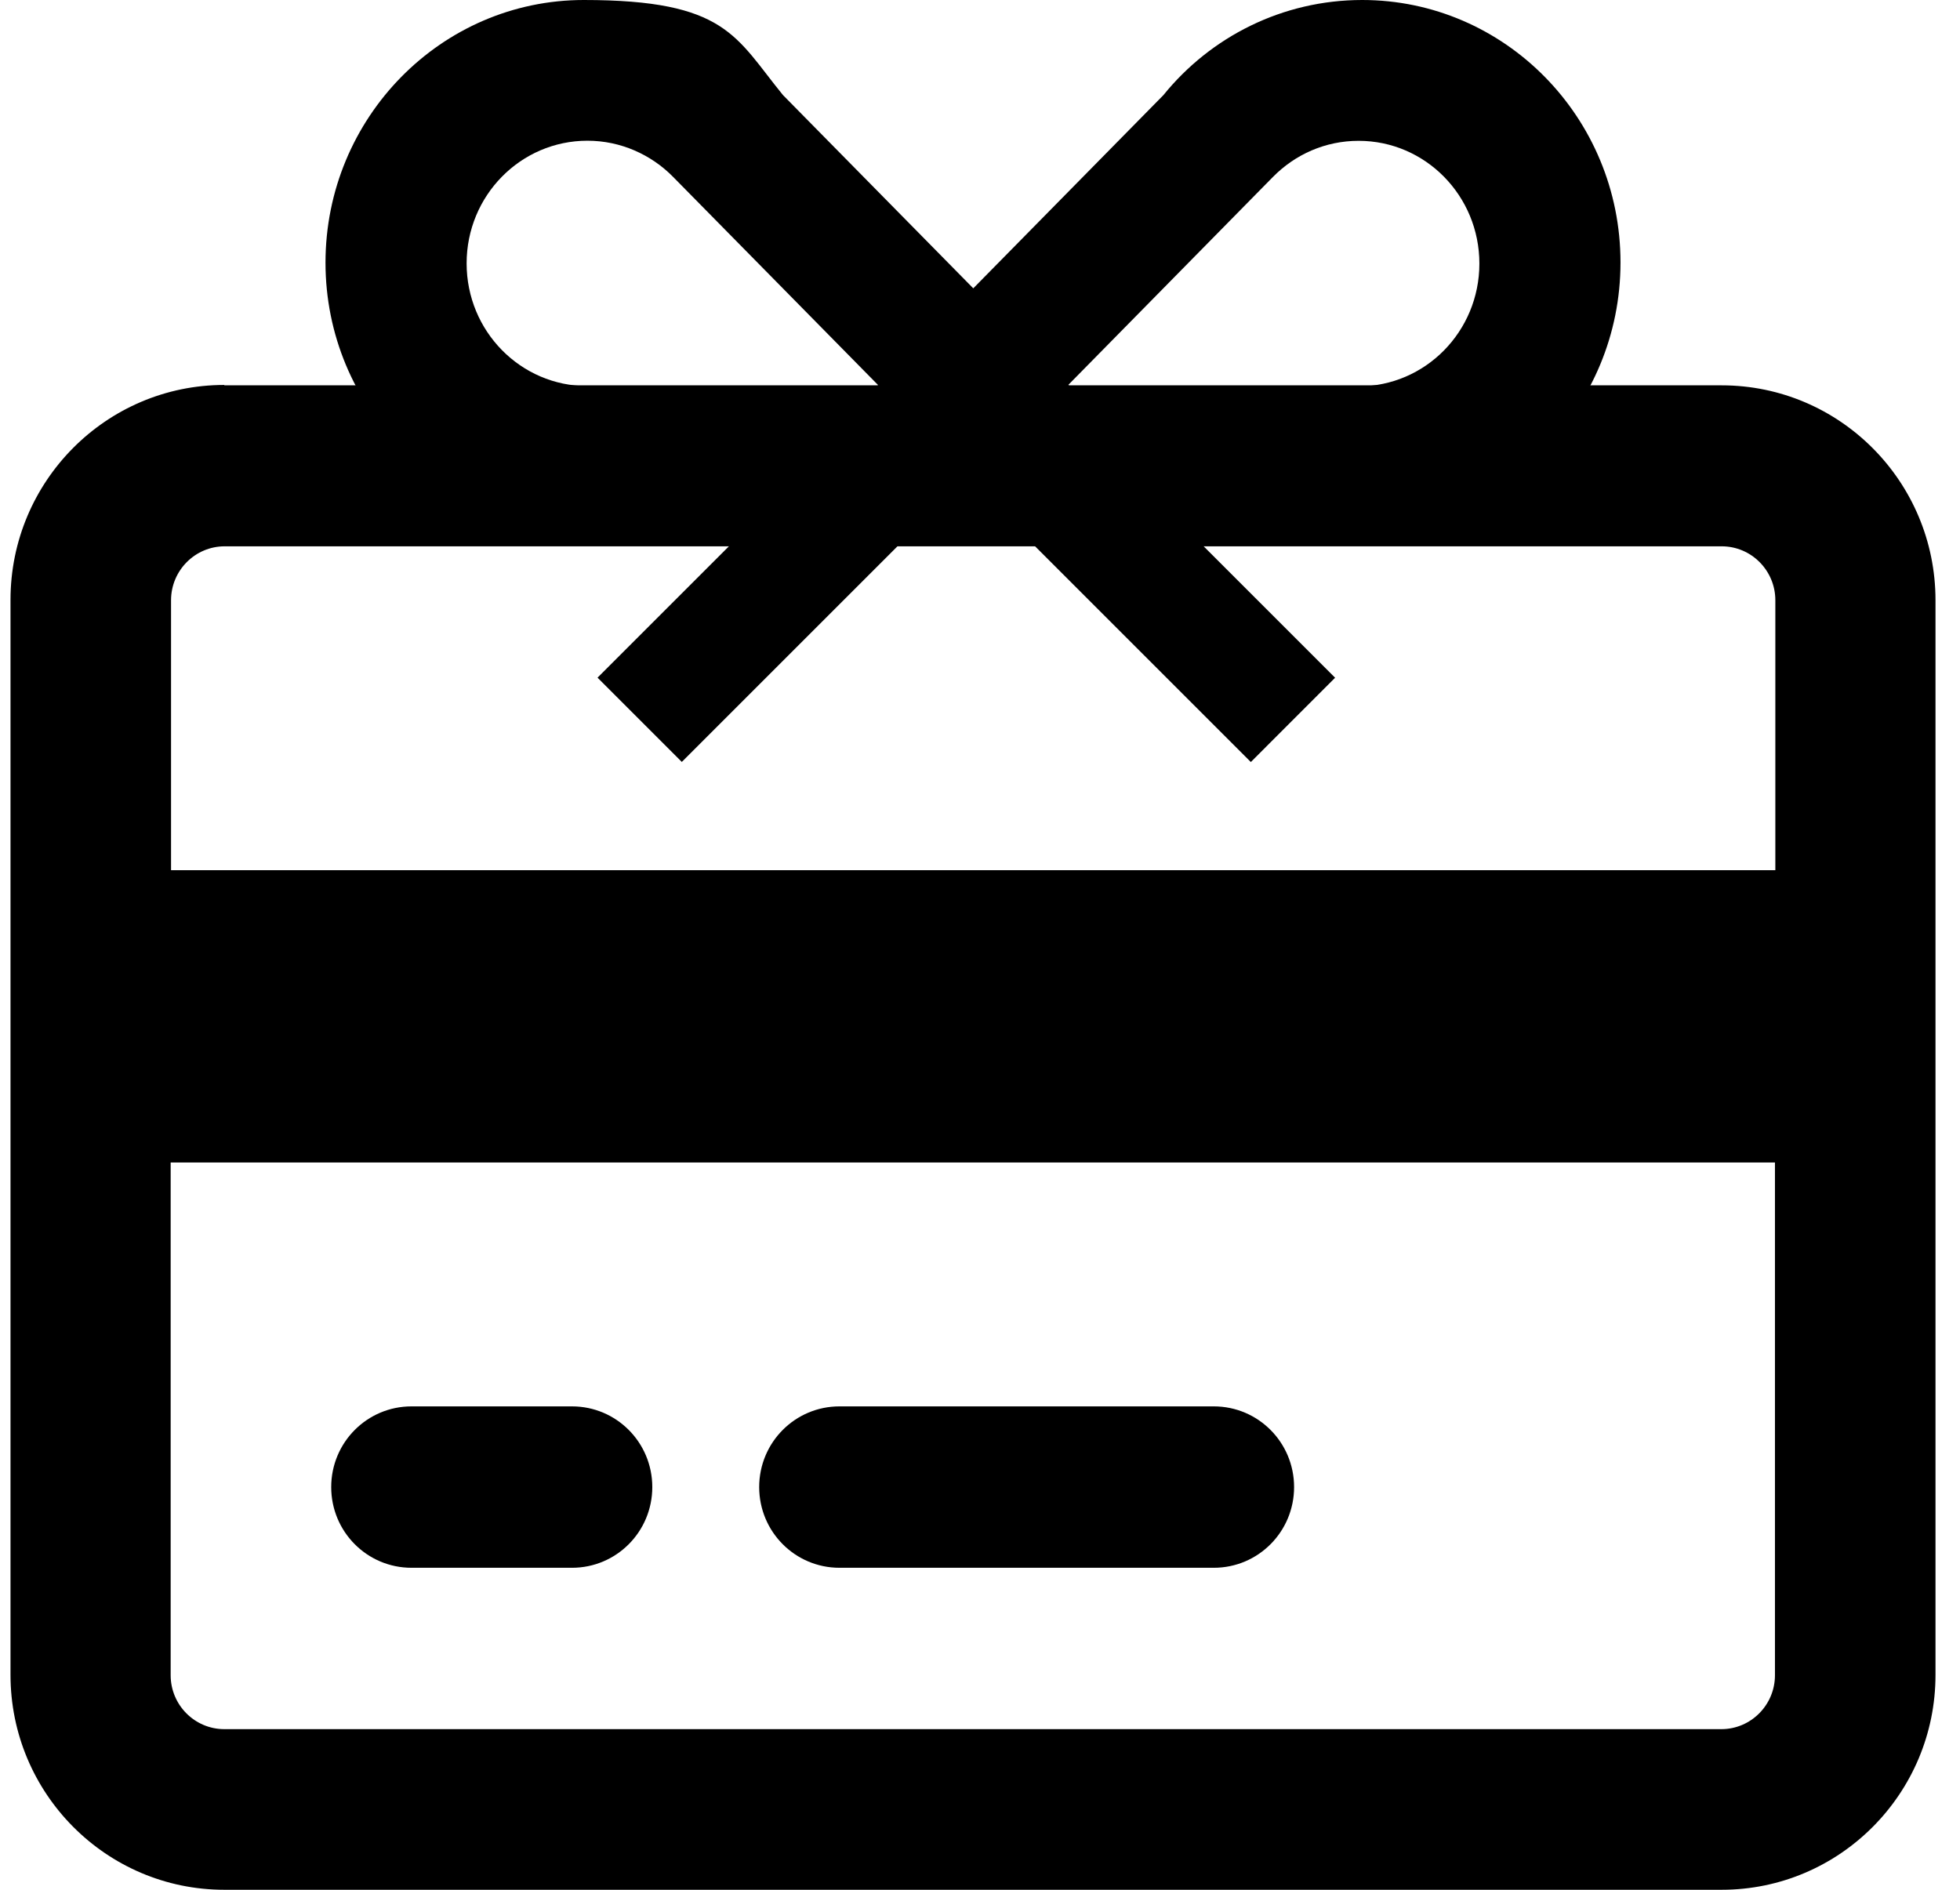
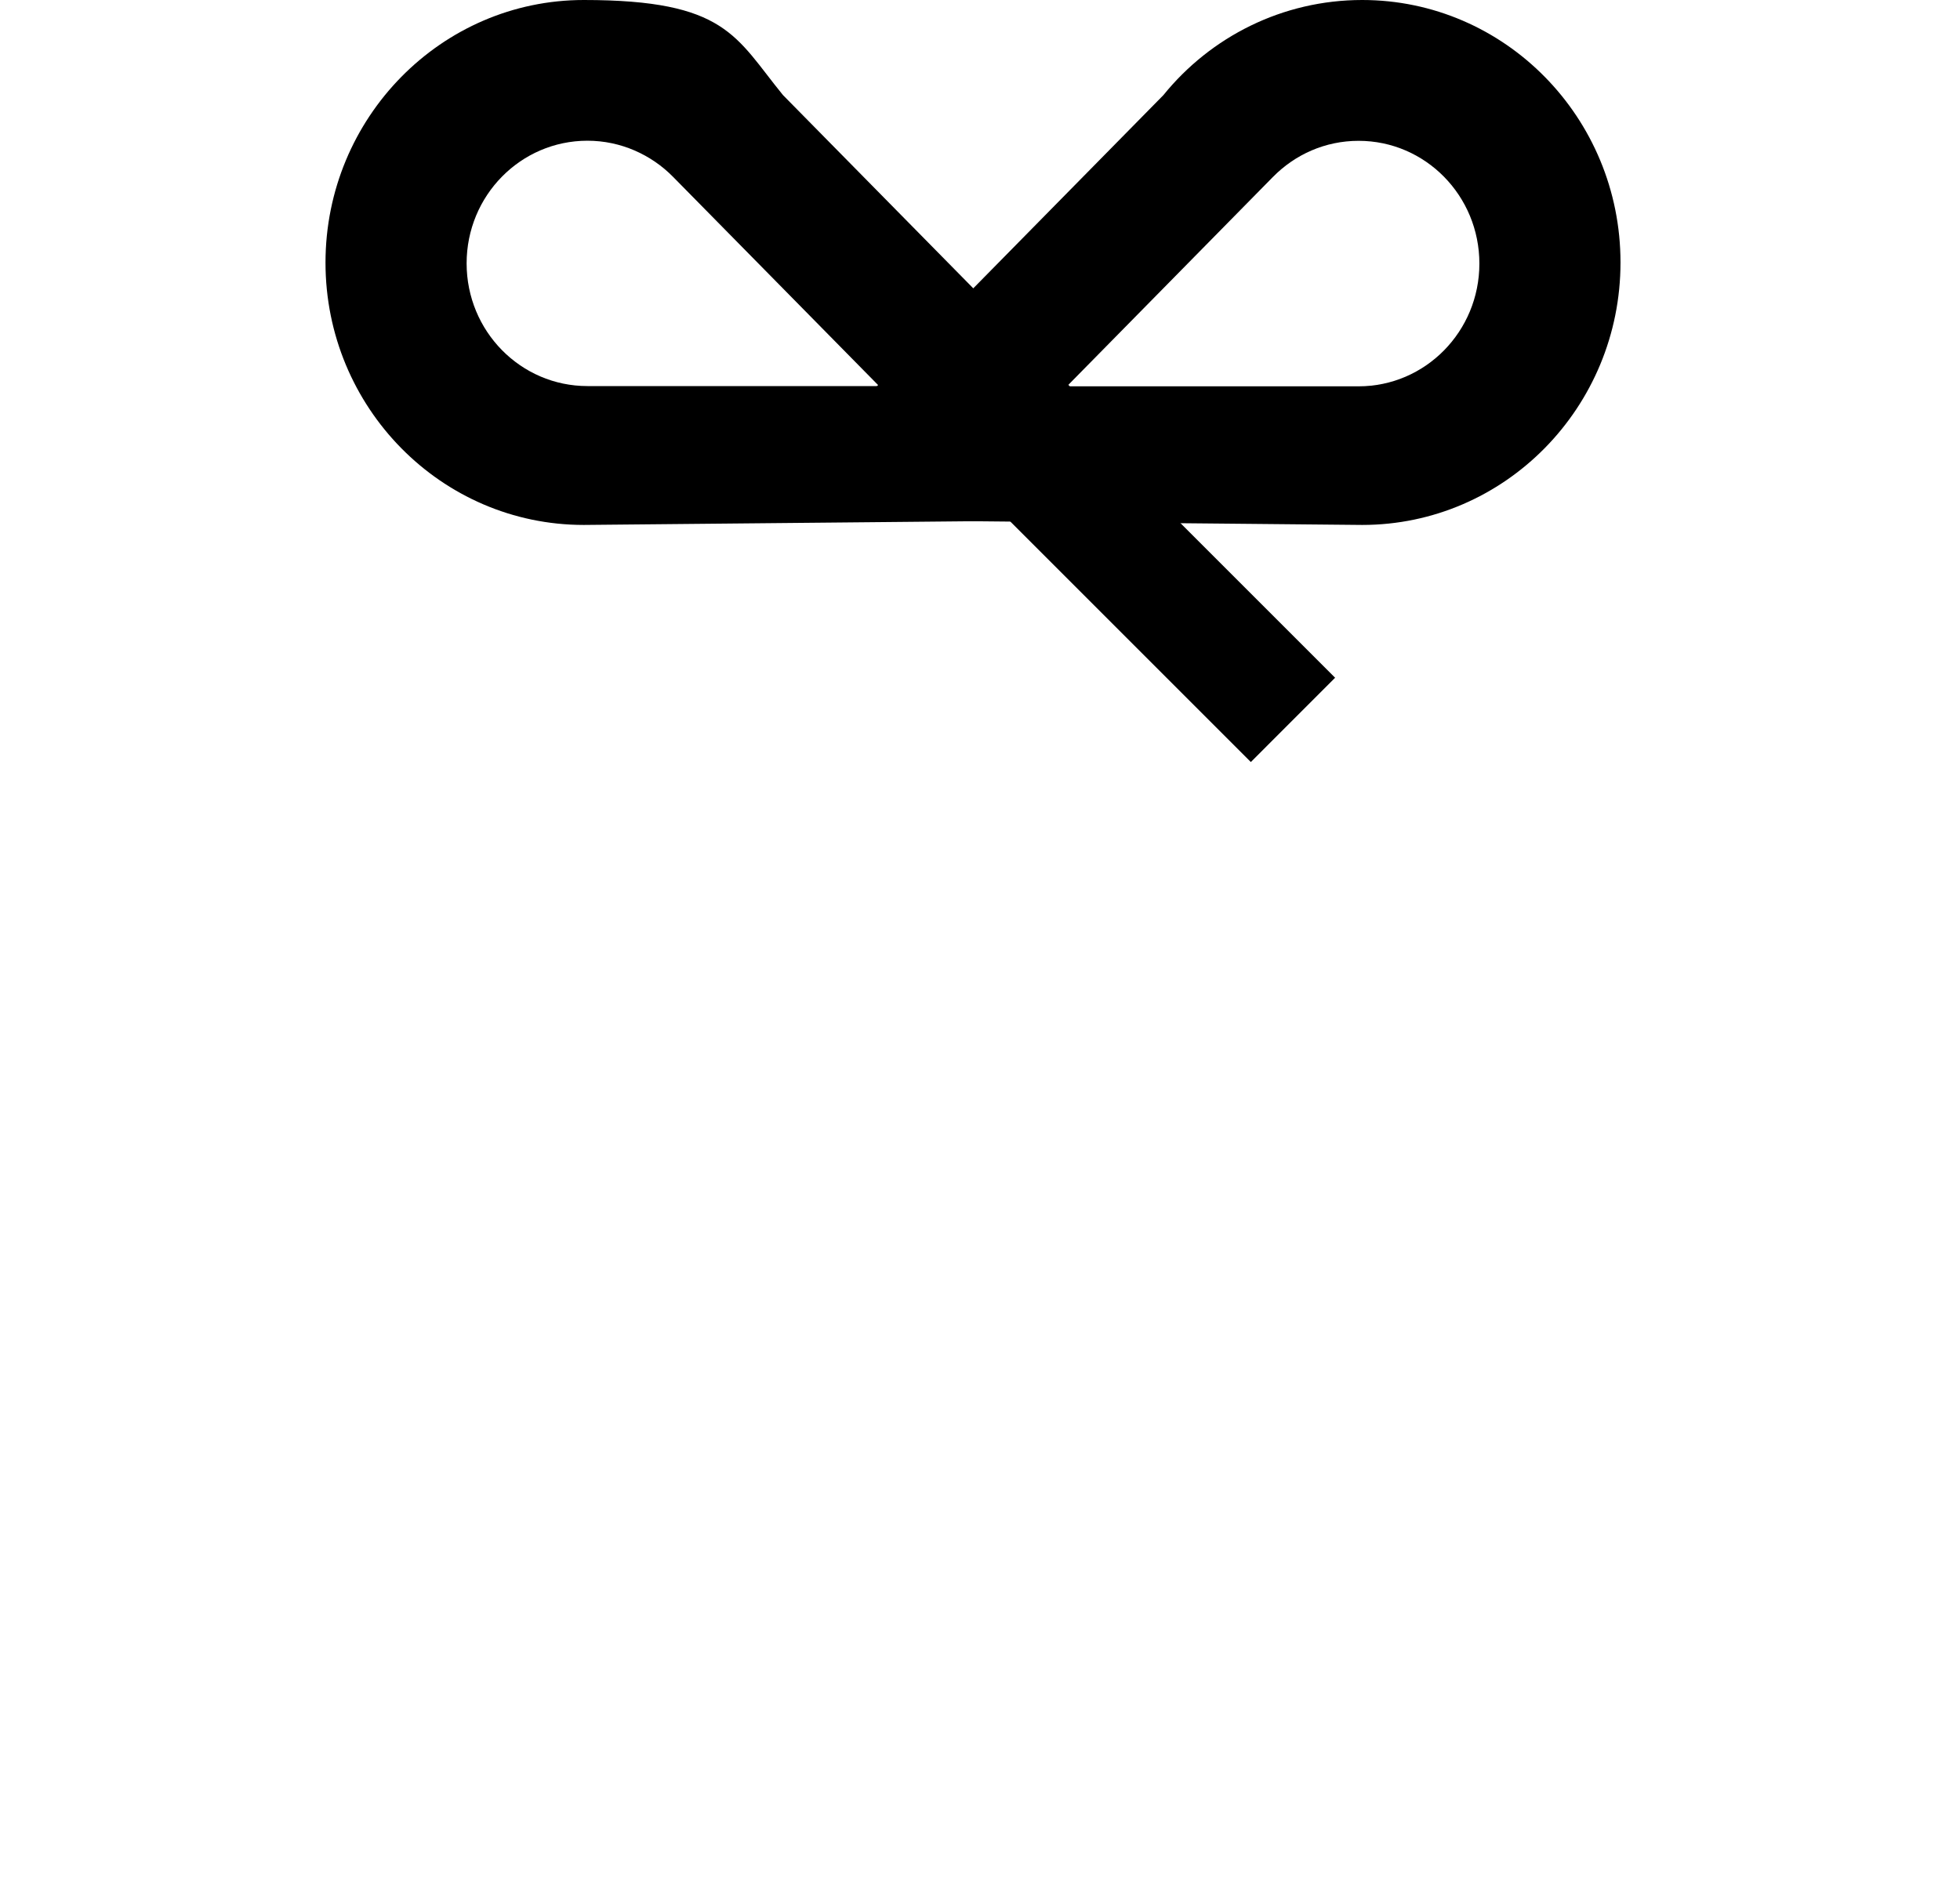
<svg xmlns="http://www.w3.org/2000/svg" width="56" height="54" viewBox="0 0 56 54" fill="none">
-   <path d="M49.191 15.611C50.037 15.611 50.724 16.302 50.724 17.152V24.866H4.887V17.152C4.887 16.302 5.574 15.611 6.419 15.611H49.202H49.191ZM50.713 33.217V47.869C50.713 48.719 50.026 49.41 49.181 49.41H6.409C5.563 49.41 4.876 48.719 4.876 47.869V33.217H50.713ZM6.409 11C3.037 11 0.3 13.752 0.3 17.141V47.859C0.3 51.248 3.037 54 6.409 54H49.191C52.563 54 55.3 51.248 55.3 47.859V17.152C55.3 13.762 52.563 11.011 49.191 11.011H6.409V11ZM11.757 40.187C10.488 40.187 9.463 41.218 9.463 42.493C9.463 43.768 10.488 44.799 11.757 44.799H16.343C17.612 44.799 18.637 43.768 18.637 42.493C18.637 41.218 17.612 40.187 16.343 40.187H11.757ZM23.985 40.187C22.716 40.187 21.691 41.218 21.691 42.493C21.691 43.768 22.716 44.799 23.985 44.799H34.68C35.949 44.799 36.974 43.768 36.974 42.493C36.974 41.218 35.949 40.187 34.68 40.187H23.985Z" fill="black" />
  <path d="M16.68 15C12.606 15 9.3 11.642 9.3 7.505C9.3 3.368 12.606 0 16.68 0C20.753 0 21.012 1.053 22.37 2.716L34.3 14.832L16.68 15ZM25.117 11.032L19.23 5.053C18.608 4.421 17.737 4.021 16.784 4.021C14.876 4.021 13.332 5.589 13.332 7.526C13.332 9.463 14.876 11.032 16.784 11.032H25.117Z" fill="black" />
  <path d="M21.31 14.842L33.24 2.718C34.588 1.053 36.64 0 38.92 0C42.994 0 46.3 3.36 46.3 7.5C46.3 11.64 42.994 15 38.92 15L21.3 14.832L21.31 14.842ZM38.817 11.039C40.724 11.039 42.268 9.47 42.268 7.532C42.268 5.593 40.724 4.024 38.817 4.024C37.863 4.024 37.003 4.414 36.37 5.056L30.483 11.039H38.817Z" fill="black" />
-   <path d="M26.214 10.222L17.072 19.364L19.48 21.772L28.622 12.63L26.214 10.222Z" fill="black" />
  <path d="M26.596 12.633L35.738 21.775L38.146 19.366L29.004 10.225L26.596 12.633Z" fill="black" />
</svg>